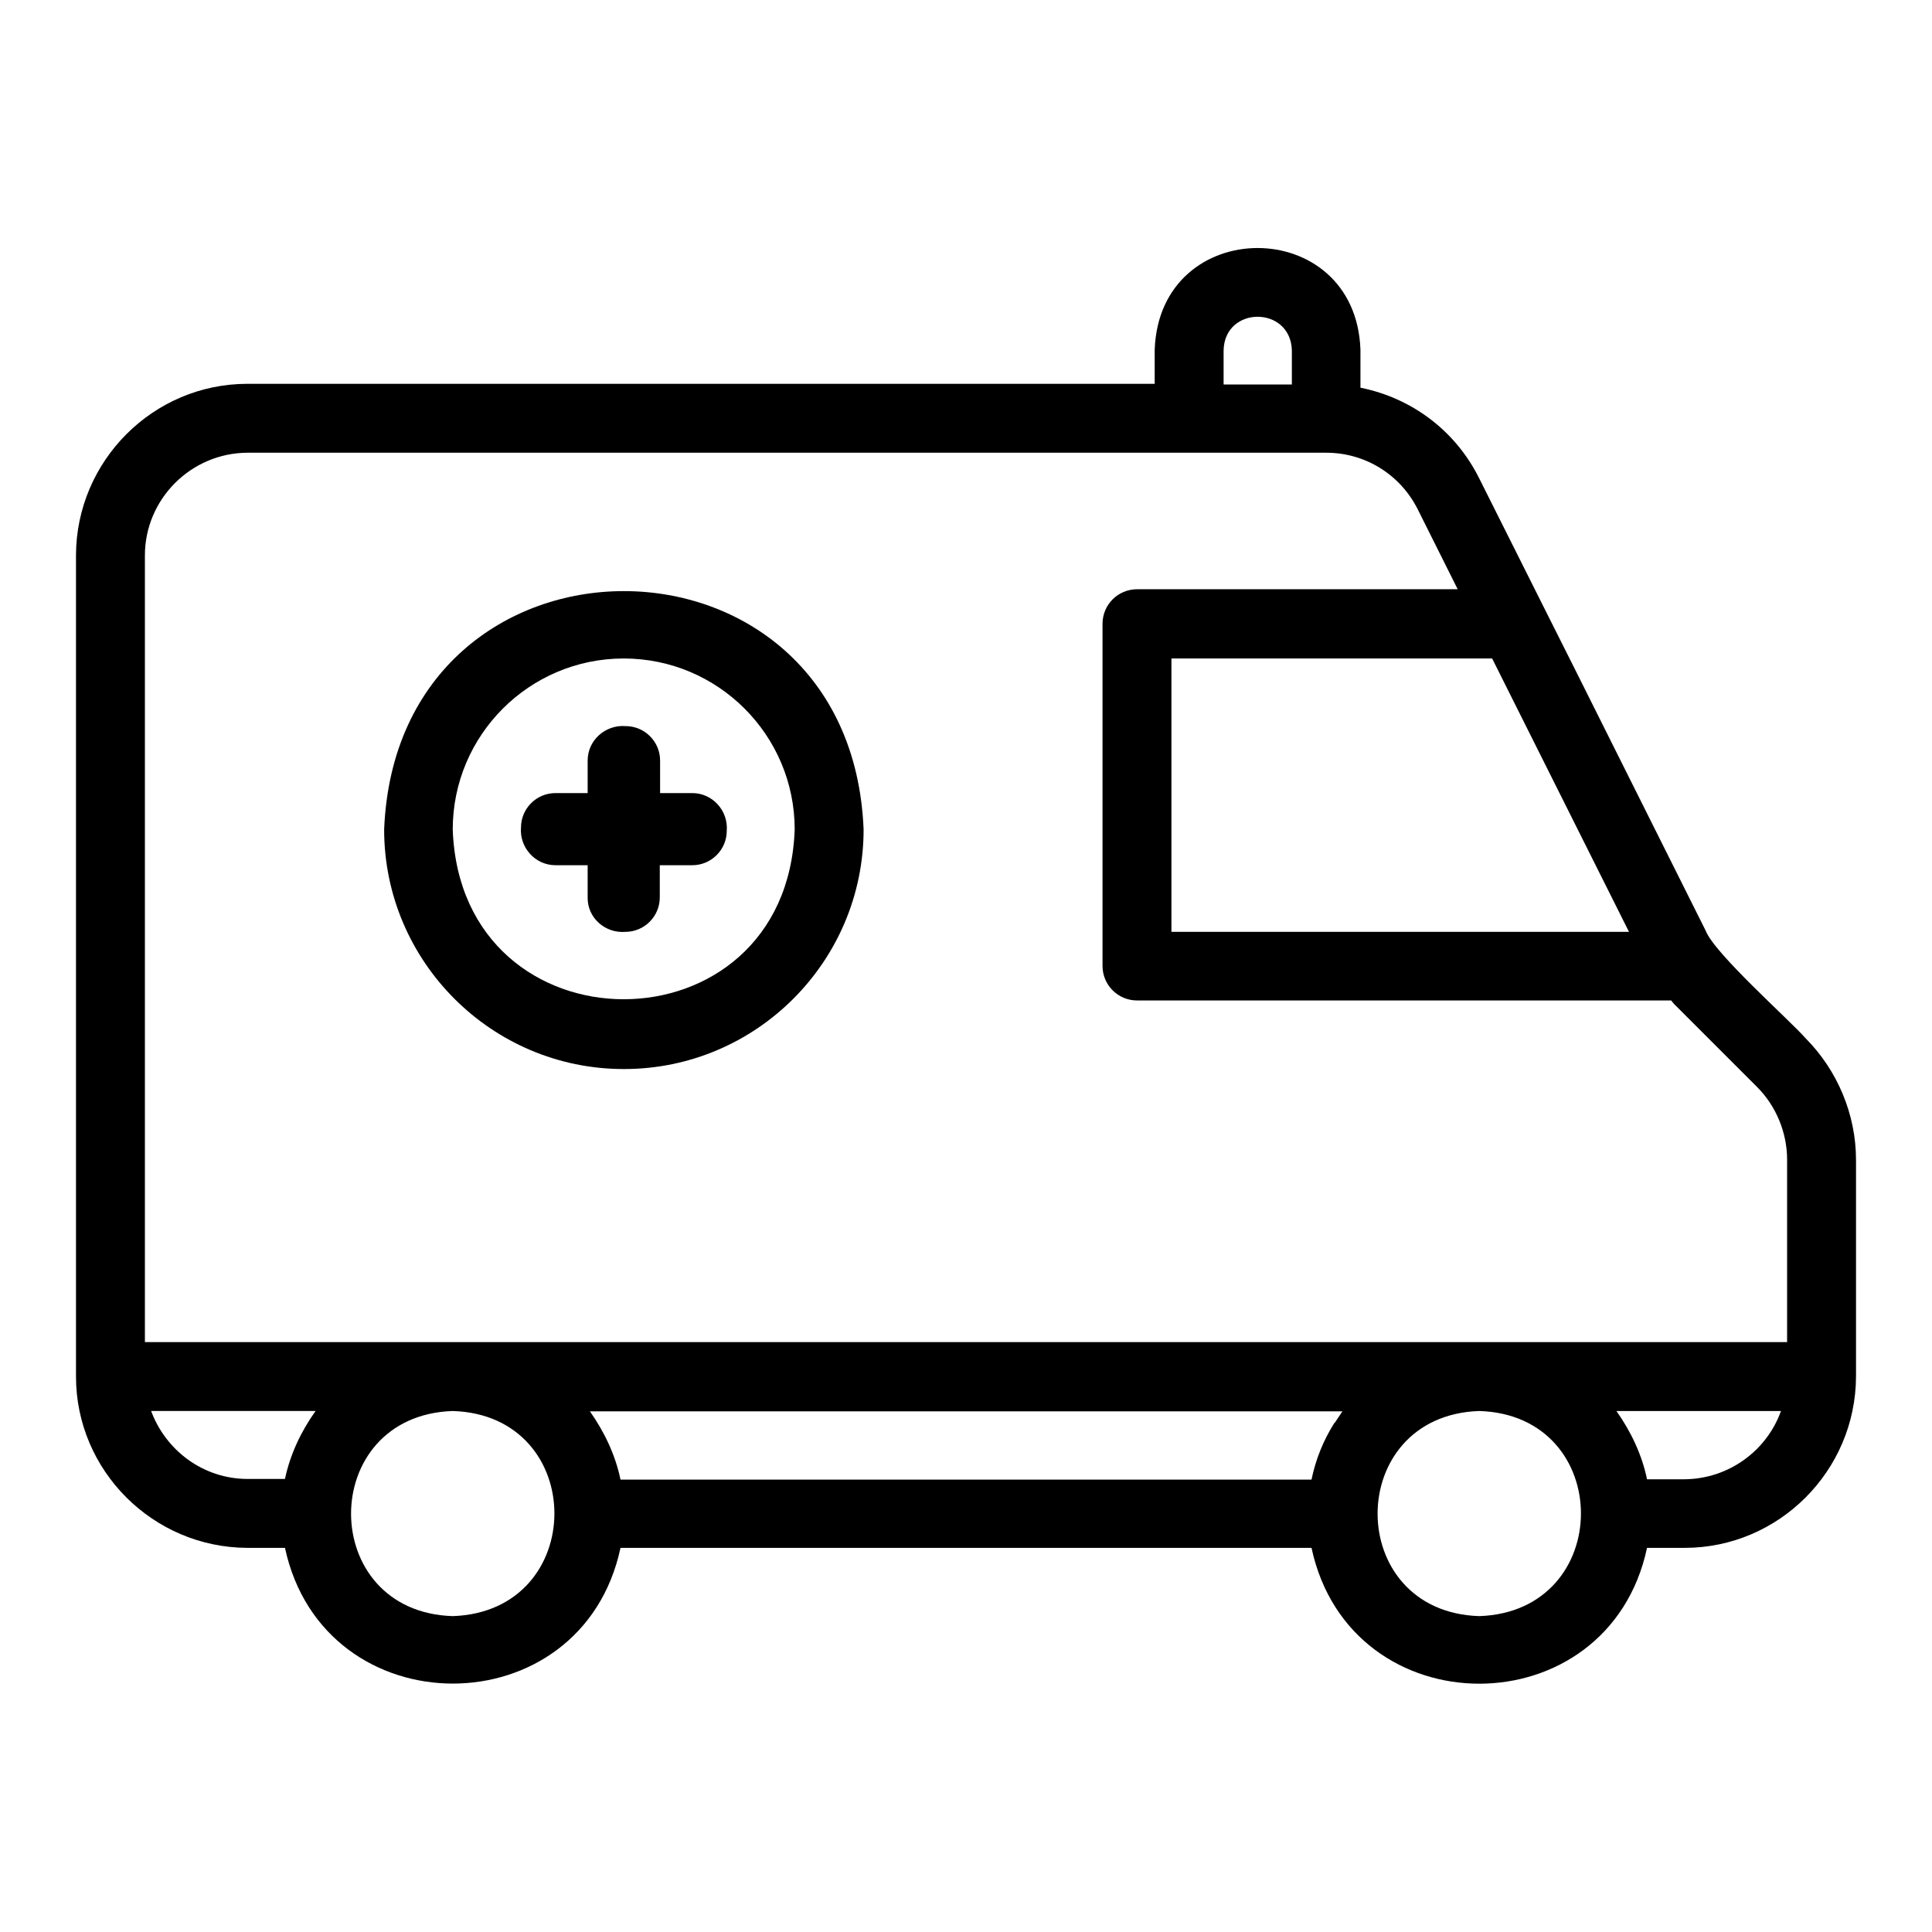
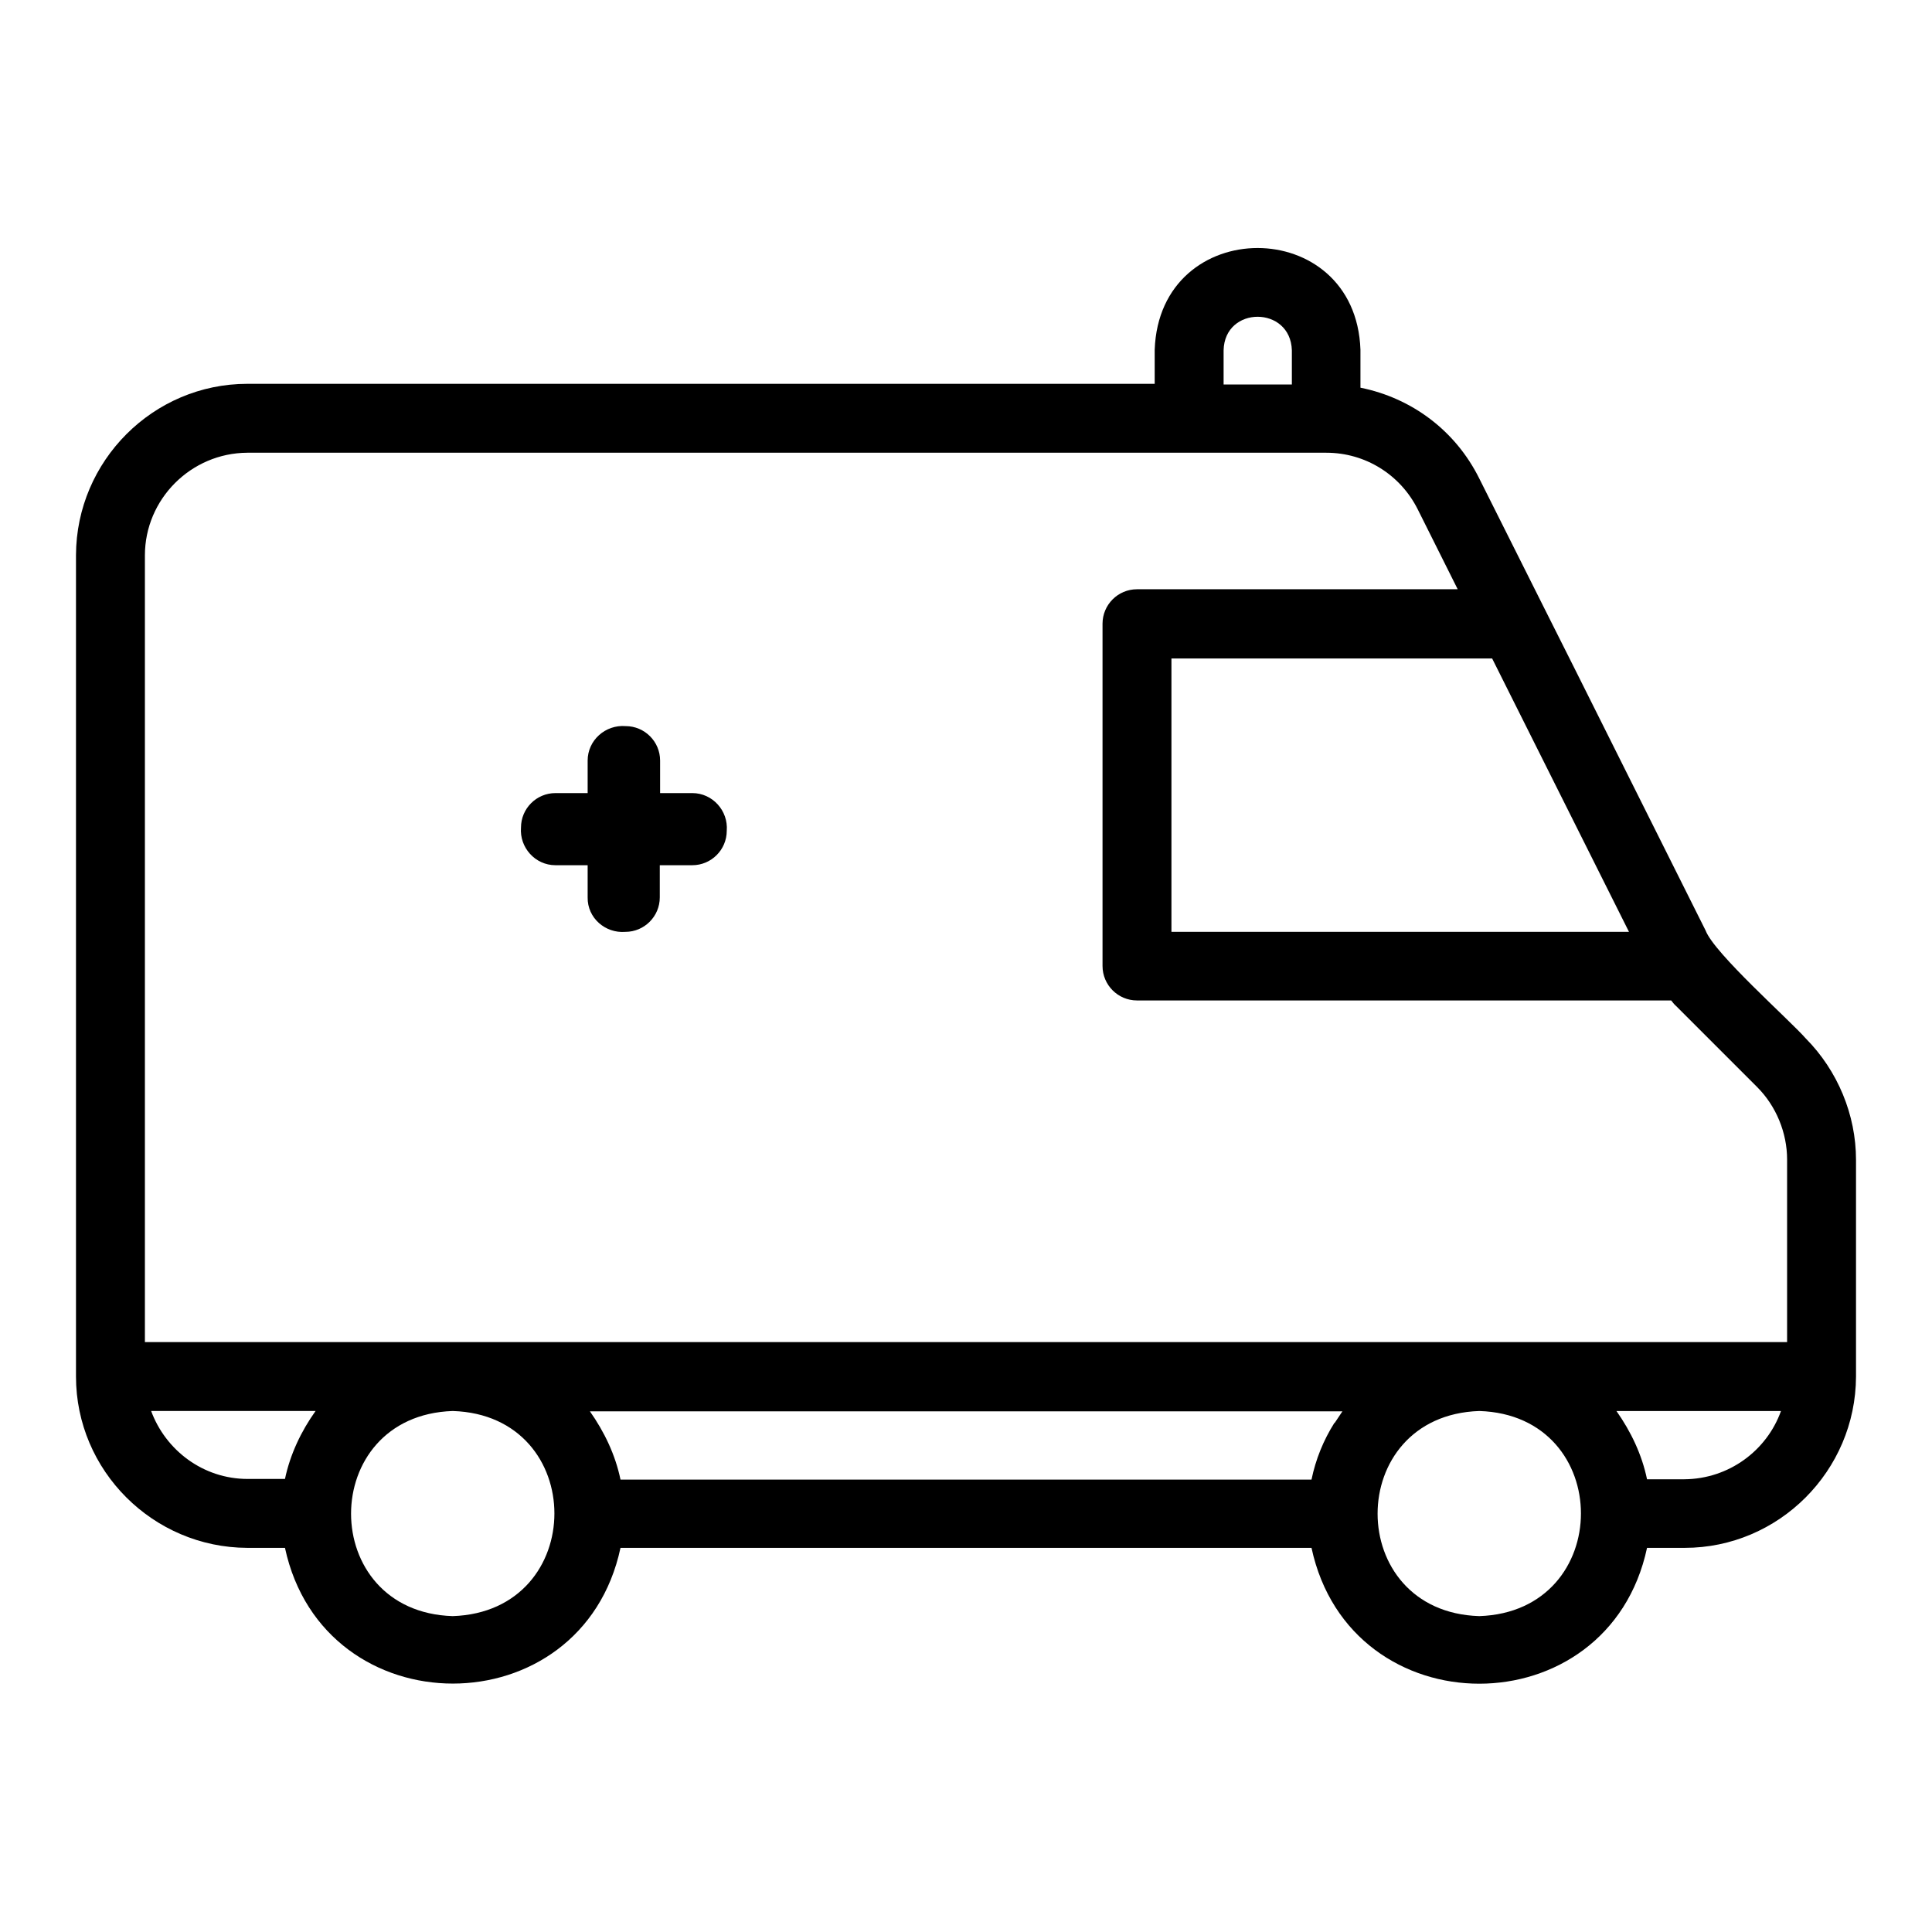
<svg xmlns="http://www.w3.org/2000/svg" id="Layer_1" width="60" height="60" viewBox="0 0 60 60">
  <g id="ambulance">
    <g id="Group_46">
      <g id="Ellipse_9">
-         <path d="M19.37,33.2c-4.1,0-7.44-3.34-7.44-7.44,.4-9.87,14.49-9.87,14.89,0,0,4.1-3.34,7.44-7.44,7.44Zm0-12.75c-2.93,0-5.31,2.38-5.31,5.31,.25,7.03,10.37,7.03,10.62,0,0-2.93-2.38-5.31-5.31-5.31Z" />
-       </g>
+         </g>
      <g id="Path_83">
        <path d="M19.42,28.94c-.62,.05-1.18-.43-1.17-1.07,0,0,0-1,0-1h-1c-.63,0-1.12-.55-1.07-1.17,0-.59,.48-1.07,1.07-1.07h1v-1.01c0-.63,.55-1.12,1.18-1.07,.59,0,1.07,.48,1.07,1.07v1.01h1c.63,0,1.12,.55,1.07,1.17,0,.59-.48,1.07-1.07,1.07h-1.01v1c0,.59-.48,1.07-1.07,1.07Z" />
      </g>
    </g>
    <path d="M57.64,36.02c0-1.4-.57-2.77-1.56-3.77-.52-.59-2.84-2.64-3.11-3.35-.31-.61-4.57-9.15-5.02-10.03l-2.01-4.01c-.74-1.49-2.1-2.5-3.69-2.82v-1.18c-.15-4.21-6.24-4.21-6.39,0,0,0,0,1.06,0,1.06H7.68c-2.92,0-5.31,2.39-5.32,5.32v25.51c0,2.92,2.39,5.31,5.32,5.32,0,0,1.17,0,1.17,0,1.21,5.62,9.22,5.62,10.42,0h21.46c1.21,5.63,9.22,5.62,10.42,0h1.17c2.92,0,5.31-2.39,5.32-5.32,0,0,0-6.74,0-6.74Zm-16.2,8.17c-.34,.54-.58,1.13-.71,1.76H19.27c-.16-.77-.5-1.48-.95-2.12h23.37c-.08,.12-.16,.24-.24,.36Zm9.15-15.25h-14.21v-8.49h9.96l4.25,8.49Zm-12.59-18.06c.03-1.39,2.08-1.39,2.12,0,0,0,0,1.06,0,1.06h-2.12v-1.05ZM4.5,17.25c0-1.75,1.43-3.18,3.18-3.19,0,0,29.25,0,29.26,0,0,0,4.25,0,4.25,0,1.21,0,2.3,.68,2.84,1.76,0,0,1.24,2.48,1.24,2.48h-9.96c-.59,0-1.07,.48-1.07,1.07v10.63c0,.59,.48,1.07,1.07,1.07h16.59c.05,.06,.09,.12,.15,.17l2.52,2.52h0c.59,.59,.93,1.42,.93,2.25v5.67H4.5V17.25Zm.19,26.57h5.11c-.45,.63-.79,1.35-.95,2.11,0,0,0,0,0,0h-1.16c-1.38,0-2.55-.89-3-2.12Zm9.37,6.37c-4.21-.13-4.21-6.23,0-6.37,4.21,.13,4.21,6.23,0,6.37Zm31.88,0c-4.21-.13-4.21-6.23,0-6.37,4.21,.13,4.21,6.23,0,6.37Zm6.38-4.25h-1.17c-.16-.77-.5-1.48-.95-2.12h5.11c-.44,1.23-1.62,2.11-3,2.12Z" />
  </g>
</svg>